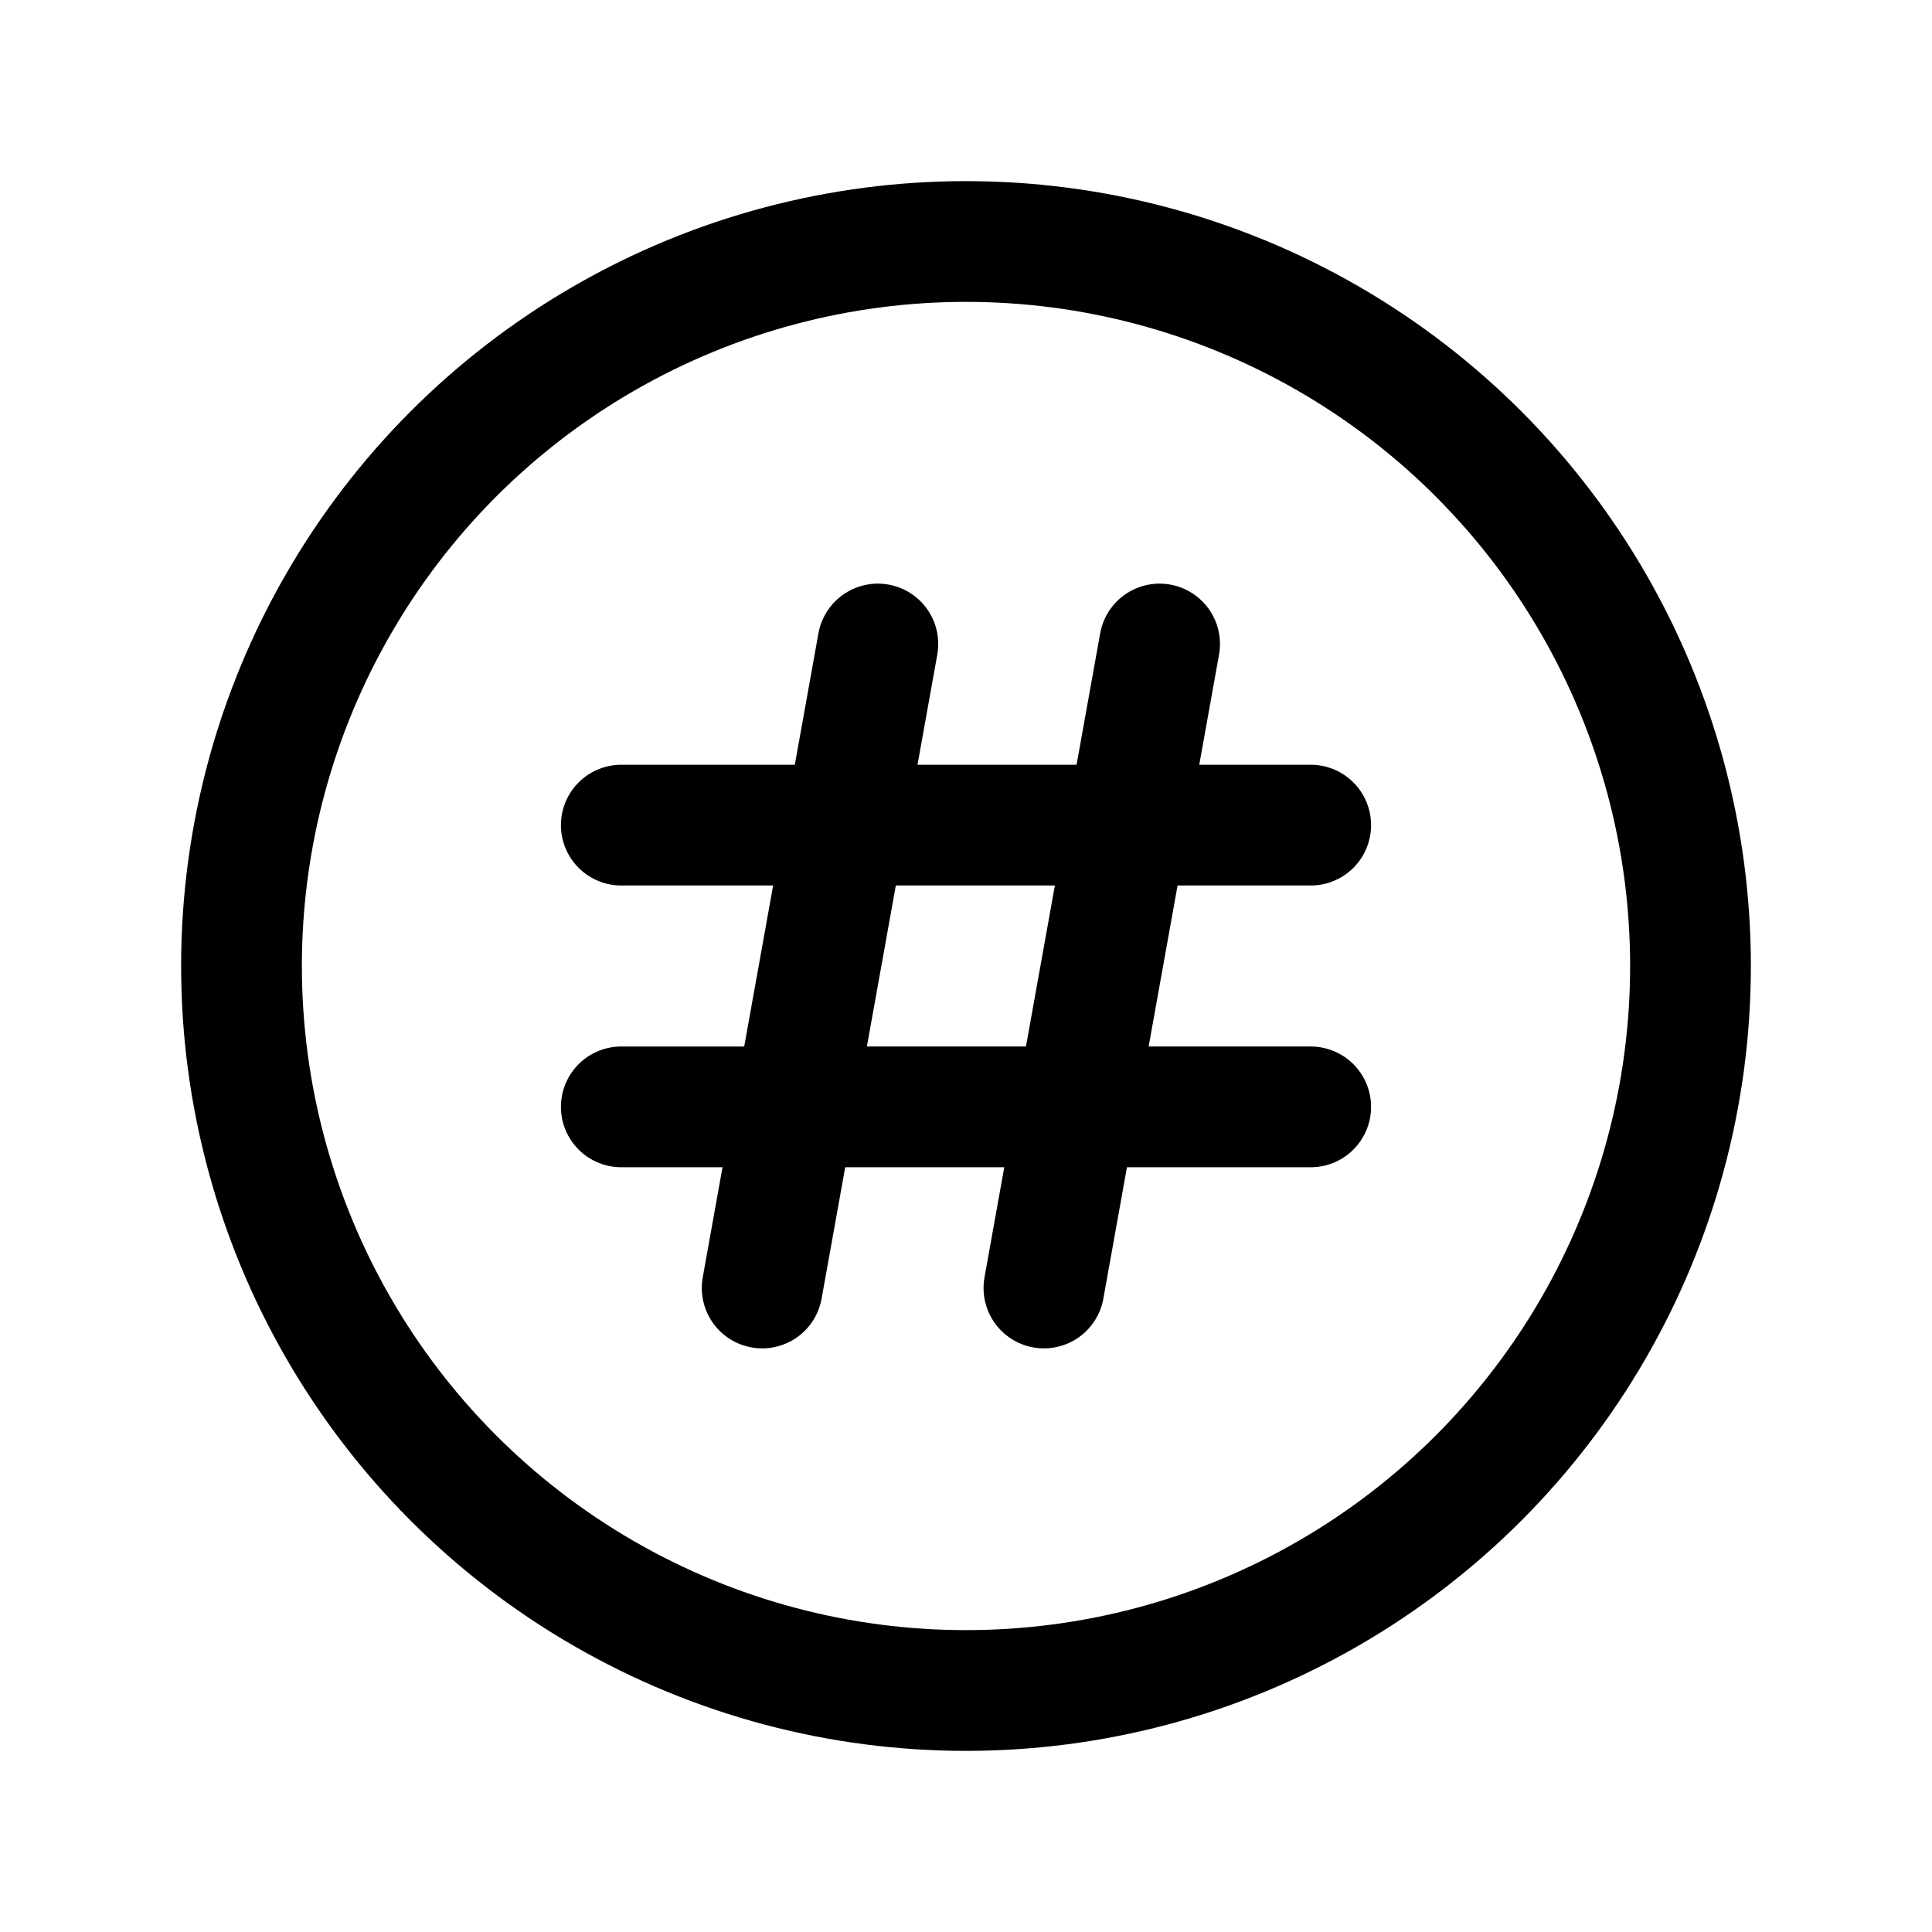
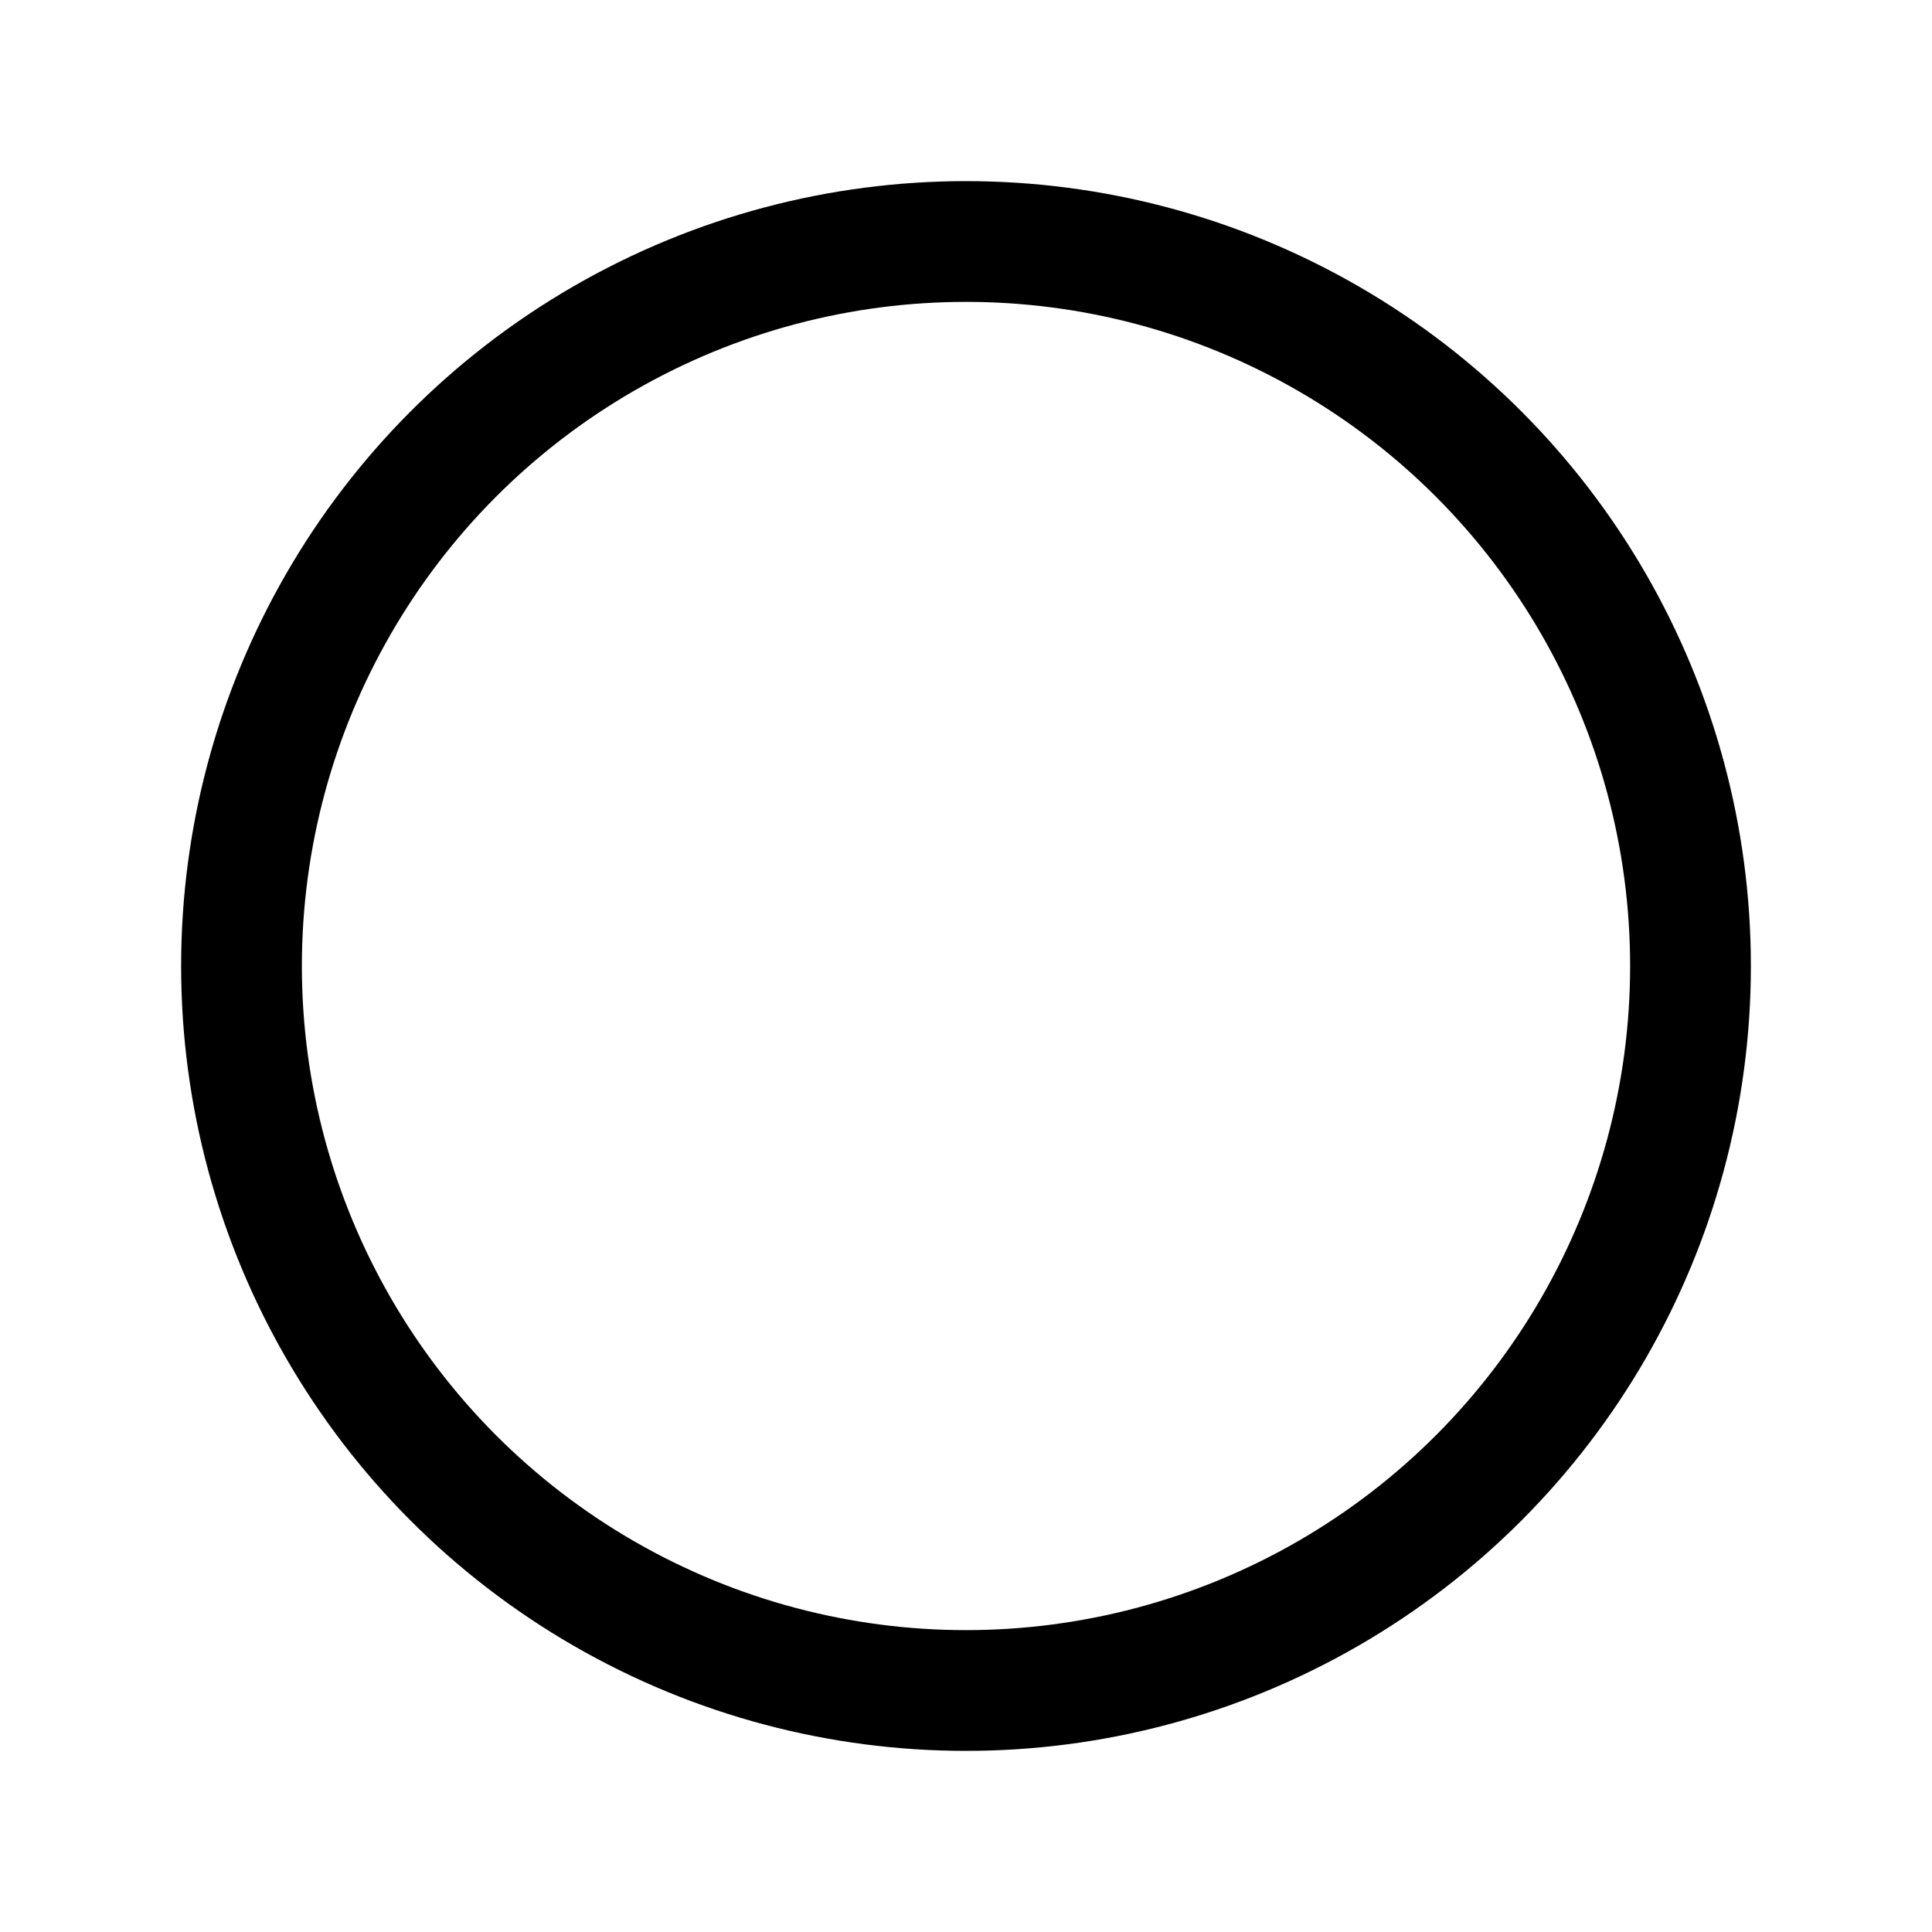
<svg xmlns="http://www.w3.org/2000/svg" width="800" height="800" viewBox="0 0 24 24">
  <g fill="none" stroke="currentColor" stroke-linecap="round" stroke-linejoin="round" stroke-width="1.5">
-     <path d="m10.905 8l-1.437 8m4.937-8l-1.437 8m3.314-5.75H7.718m8.564 3.5H7.718" />
    <circle cx="12" cy="12" r="9" />
  </g>
</svg>